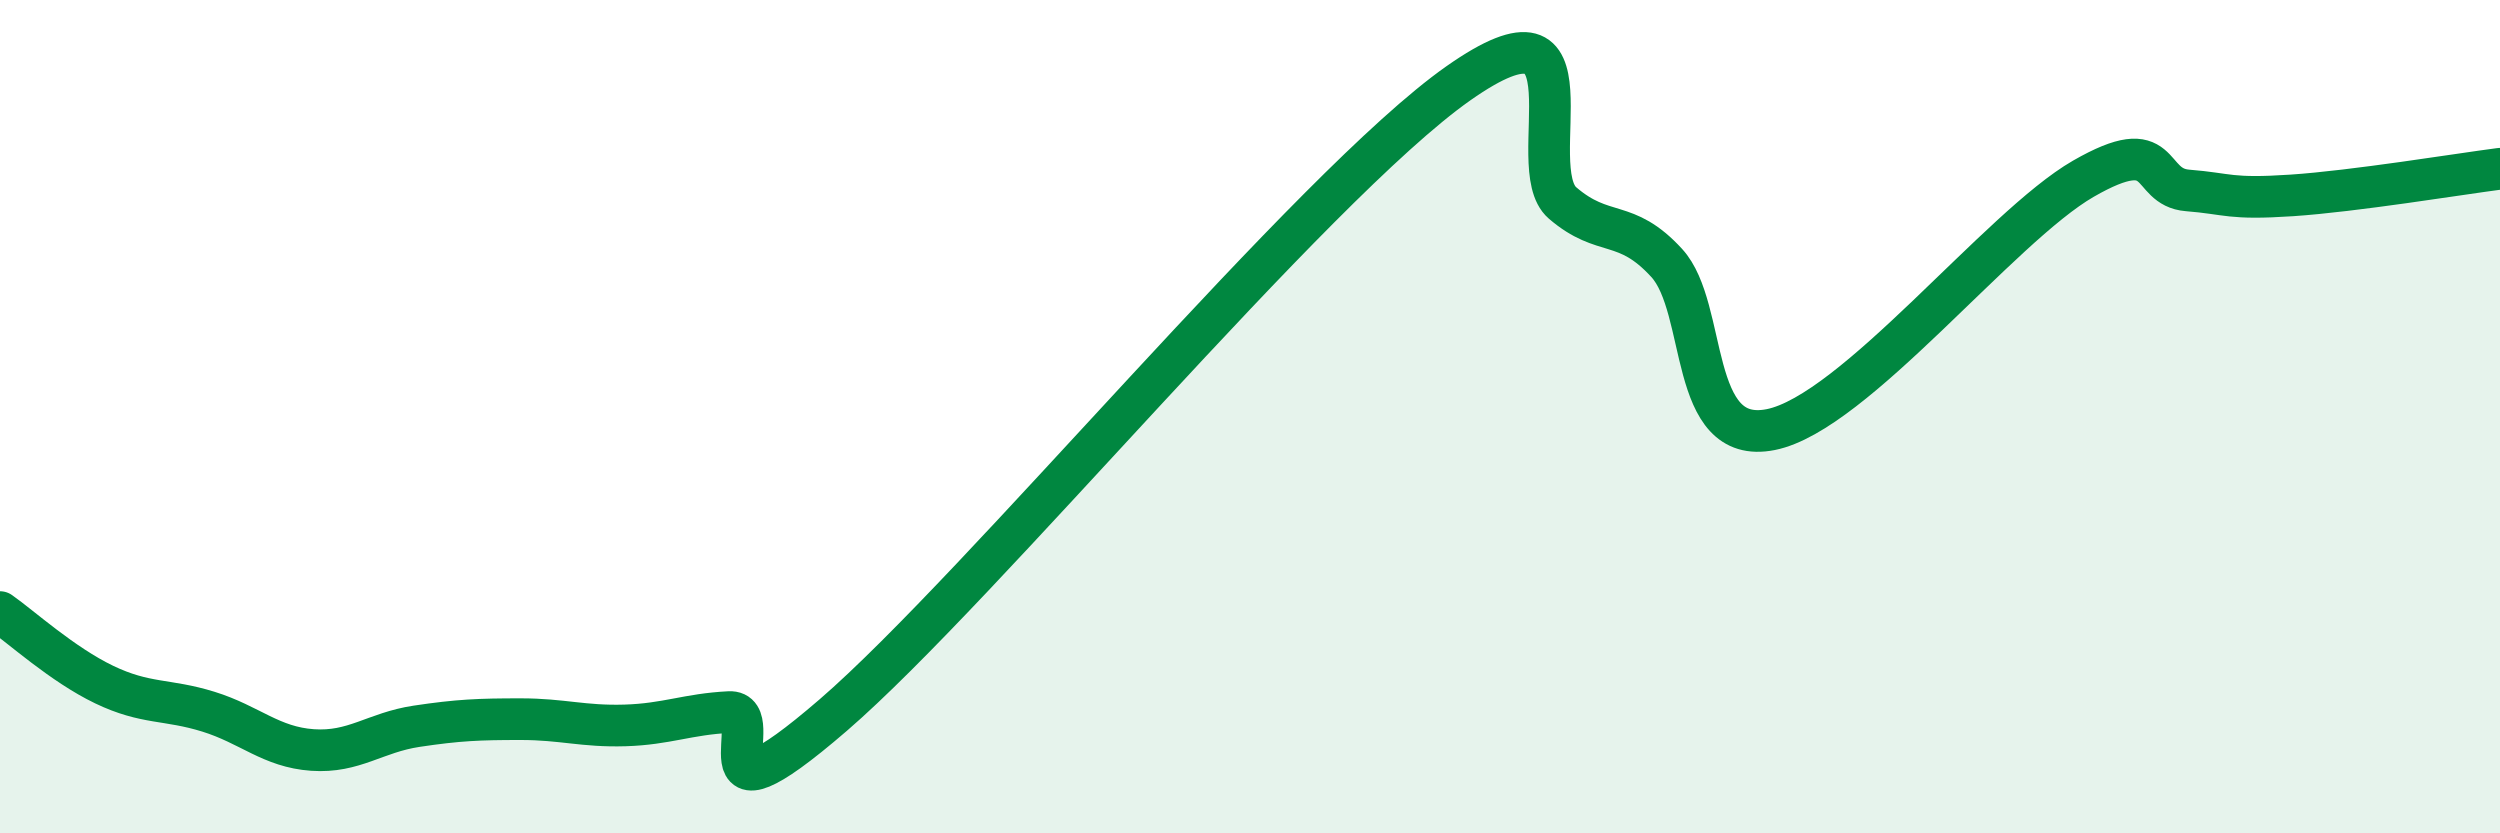
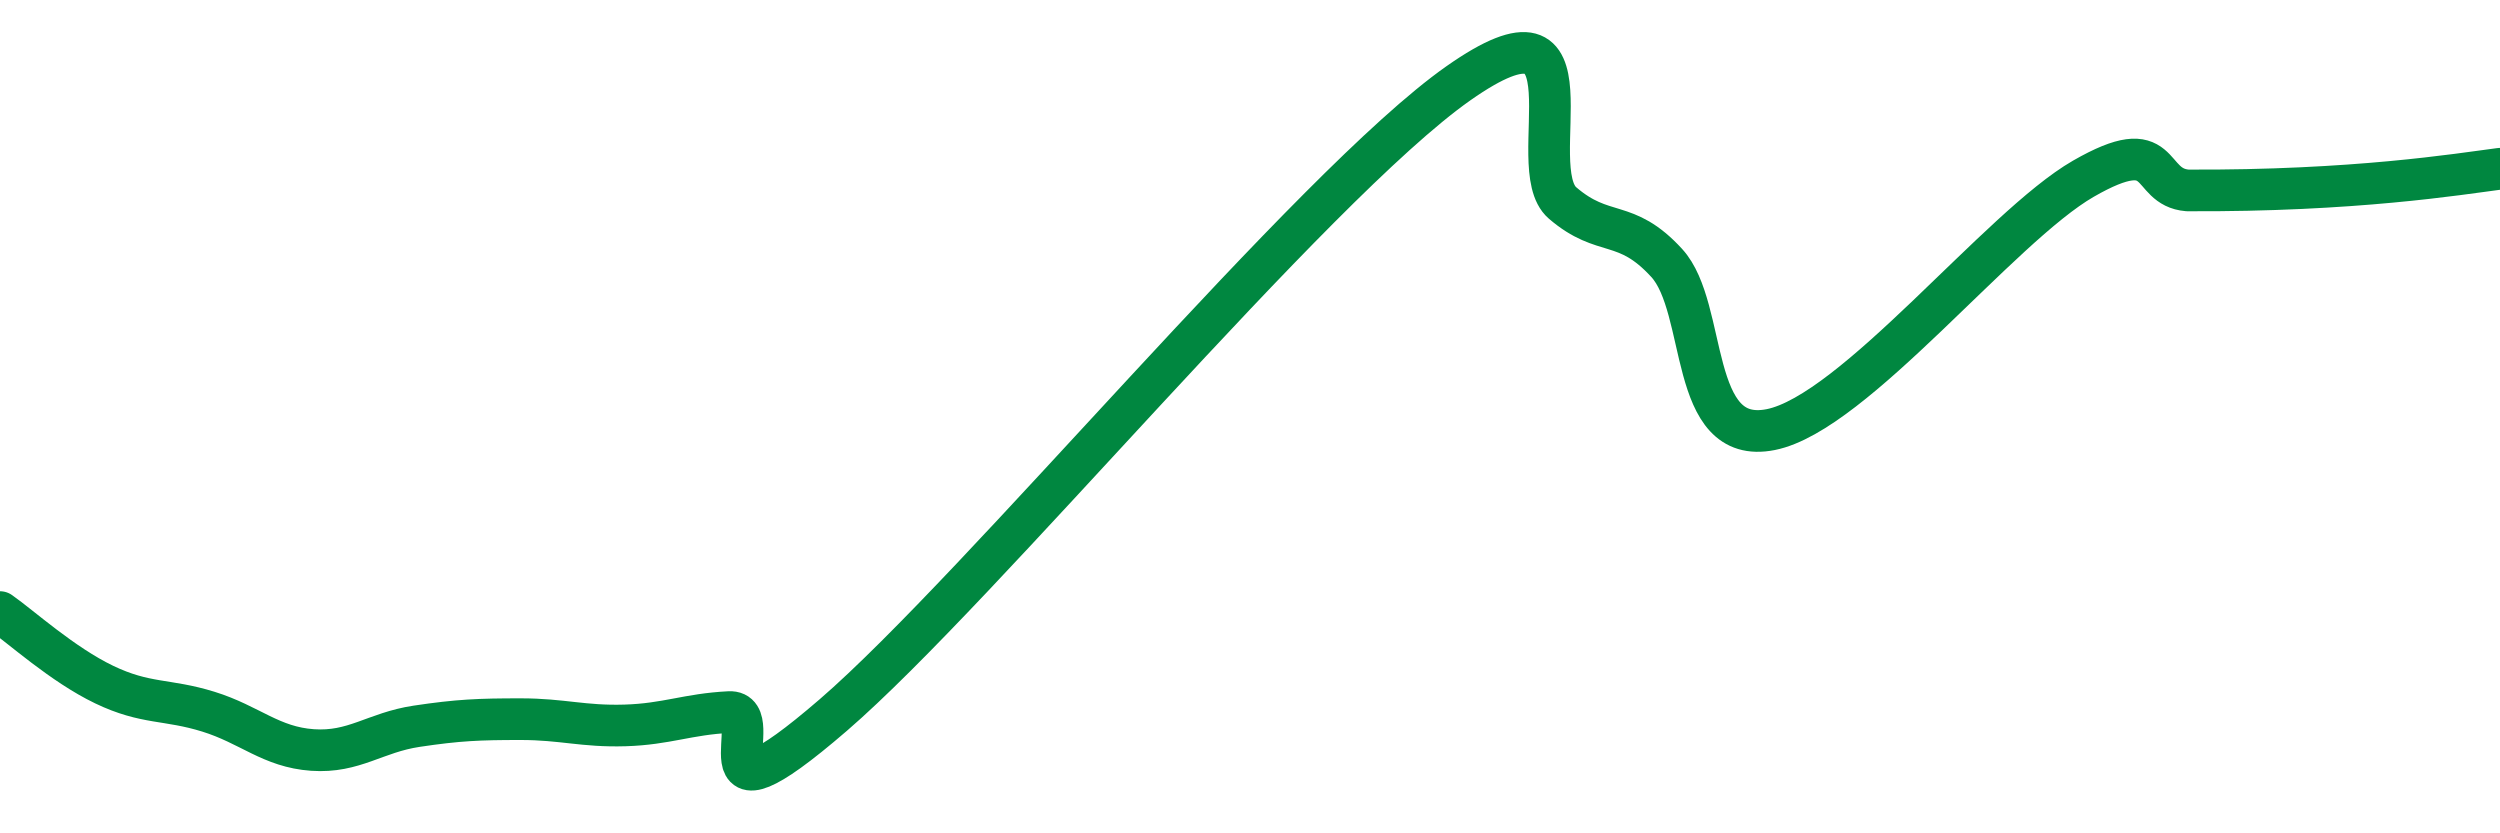
<svg xmlns="http://www.w3.org/2000/svg" width="60" height="20" viewBox="0 0 60 20">
-   <path d="M 0,14.69 C 0.5,15.04 1.5,15.95 2.5,16.43 C 3.5,16.91 4,16.77 5,17.08 C 6,17.39 6.5,17.93 7.5,18 C 8.5,18.07 9,17.58 10,17.43 C 11,17.28 11.5,17.26 12.5,17.26 C 13.5,17.26 14,17.44 15,17.41 C 16,17.38 16.5,17.14 17.5,17.09 C 18.5,17.04 16.5,20.18 20,17.16 C 23.5,14.14 31.5,4.46 35,2 C 38.5,-0.46 36.5,4.01 37.5,4.87 C 38.5,5.73 39,5.22 40,6.31 C 41,7.4 40.5,10.71 42.5,10.31 C 44.5,9.91 48,5.44 50,4.29 C 52,3.14 51.5,4.49 52.5,4.57 C 53.5,4.65 53.5,4.79 55,4.69 C 56.5,4.59 59,4.18 60,4.05L60 20L0 20Z" fill="#008740" opacity="0.1" stroke-linecap="round" stroke-linejoin="round" />
-   <path d="M 0,14.69 C 0.5,15.04 1.5,15.95 2.5,16.43 C 3.5,16.91 4,16.77 5,17.08 C 6,17.39 6.5,17.93 7.5,18 C 8.5,18.07 9,17.58 10,17.43 C 11,17.28 11.5,17.26 12.5,17.26 C 13.5,17.26 14,17.44 15,17.41 C 16,17.38 16.5,17.14 17.5,17.09 C 18.5,17.04 16.5,20.18 20,17.16 C 23.5,14.14 31.5,4.46 35,2 C 38.5,-0.46 36.5,4.01 37.5,4.87 C 38.5,5.73 39,5.22 40,6.31 C 41,7.4 40.5,10.71 42.5,10.31 C 44.5,9.91 48,5.44 50,4.29 C 52,3.14 51.5,4.49 52.5,4.57 C 53.5,4.65 53.5,4.79 55,4.69 C 56.5,4.59 59,4.18 60,4.05" stroke="#008740" stroke-width="1" fill="none" stroke-linecap="round" stroke-linejoin="round" />
+   <path d="M 0,14.69 C 0.5,15.04 1.5,15.95 2.5,16.43 C 3.5,16.91 4,16.77 5,17.08 C 6,17.39 6.5,17.93 7.5,18 C 8.5,18.07 9,17.58 10,17.43 C 11,17.28 11.5,17.26 12.5,17.26 C 13.5,17.26 14,17.44 15,17.41 C 16,17.38 16.5,17.14 17.5,17.09 C 18.5,17.04 16.5,20.18 20,17.16 C 23.5,14.14 31.5,4.46 35,2 C 38.5,-0.46 36.5,4.01 37.5,4.87 C 38.5,5.73 39,5.22 40,6.31 C 41,7.4 40.5,10.71 42.5,10.31 C 44.5,9.91 48,5.44 50,4.29 C 52,3.14 51.5,4.49 52.5,4.57 C 56.5,4.59 59,4.18 60,4.05" stroke="#008740" stroke-width="1" fill="none" stroke-linecap="round" stroke-linejoin="round" />
</svg>